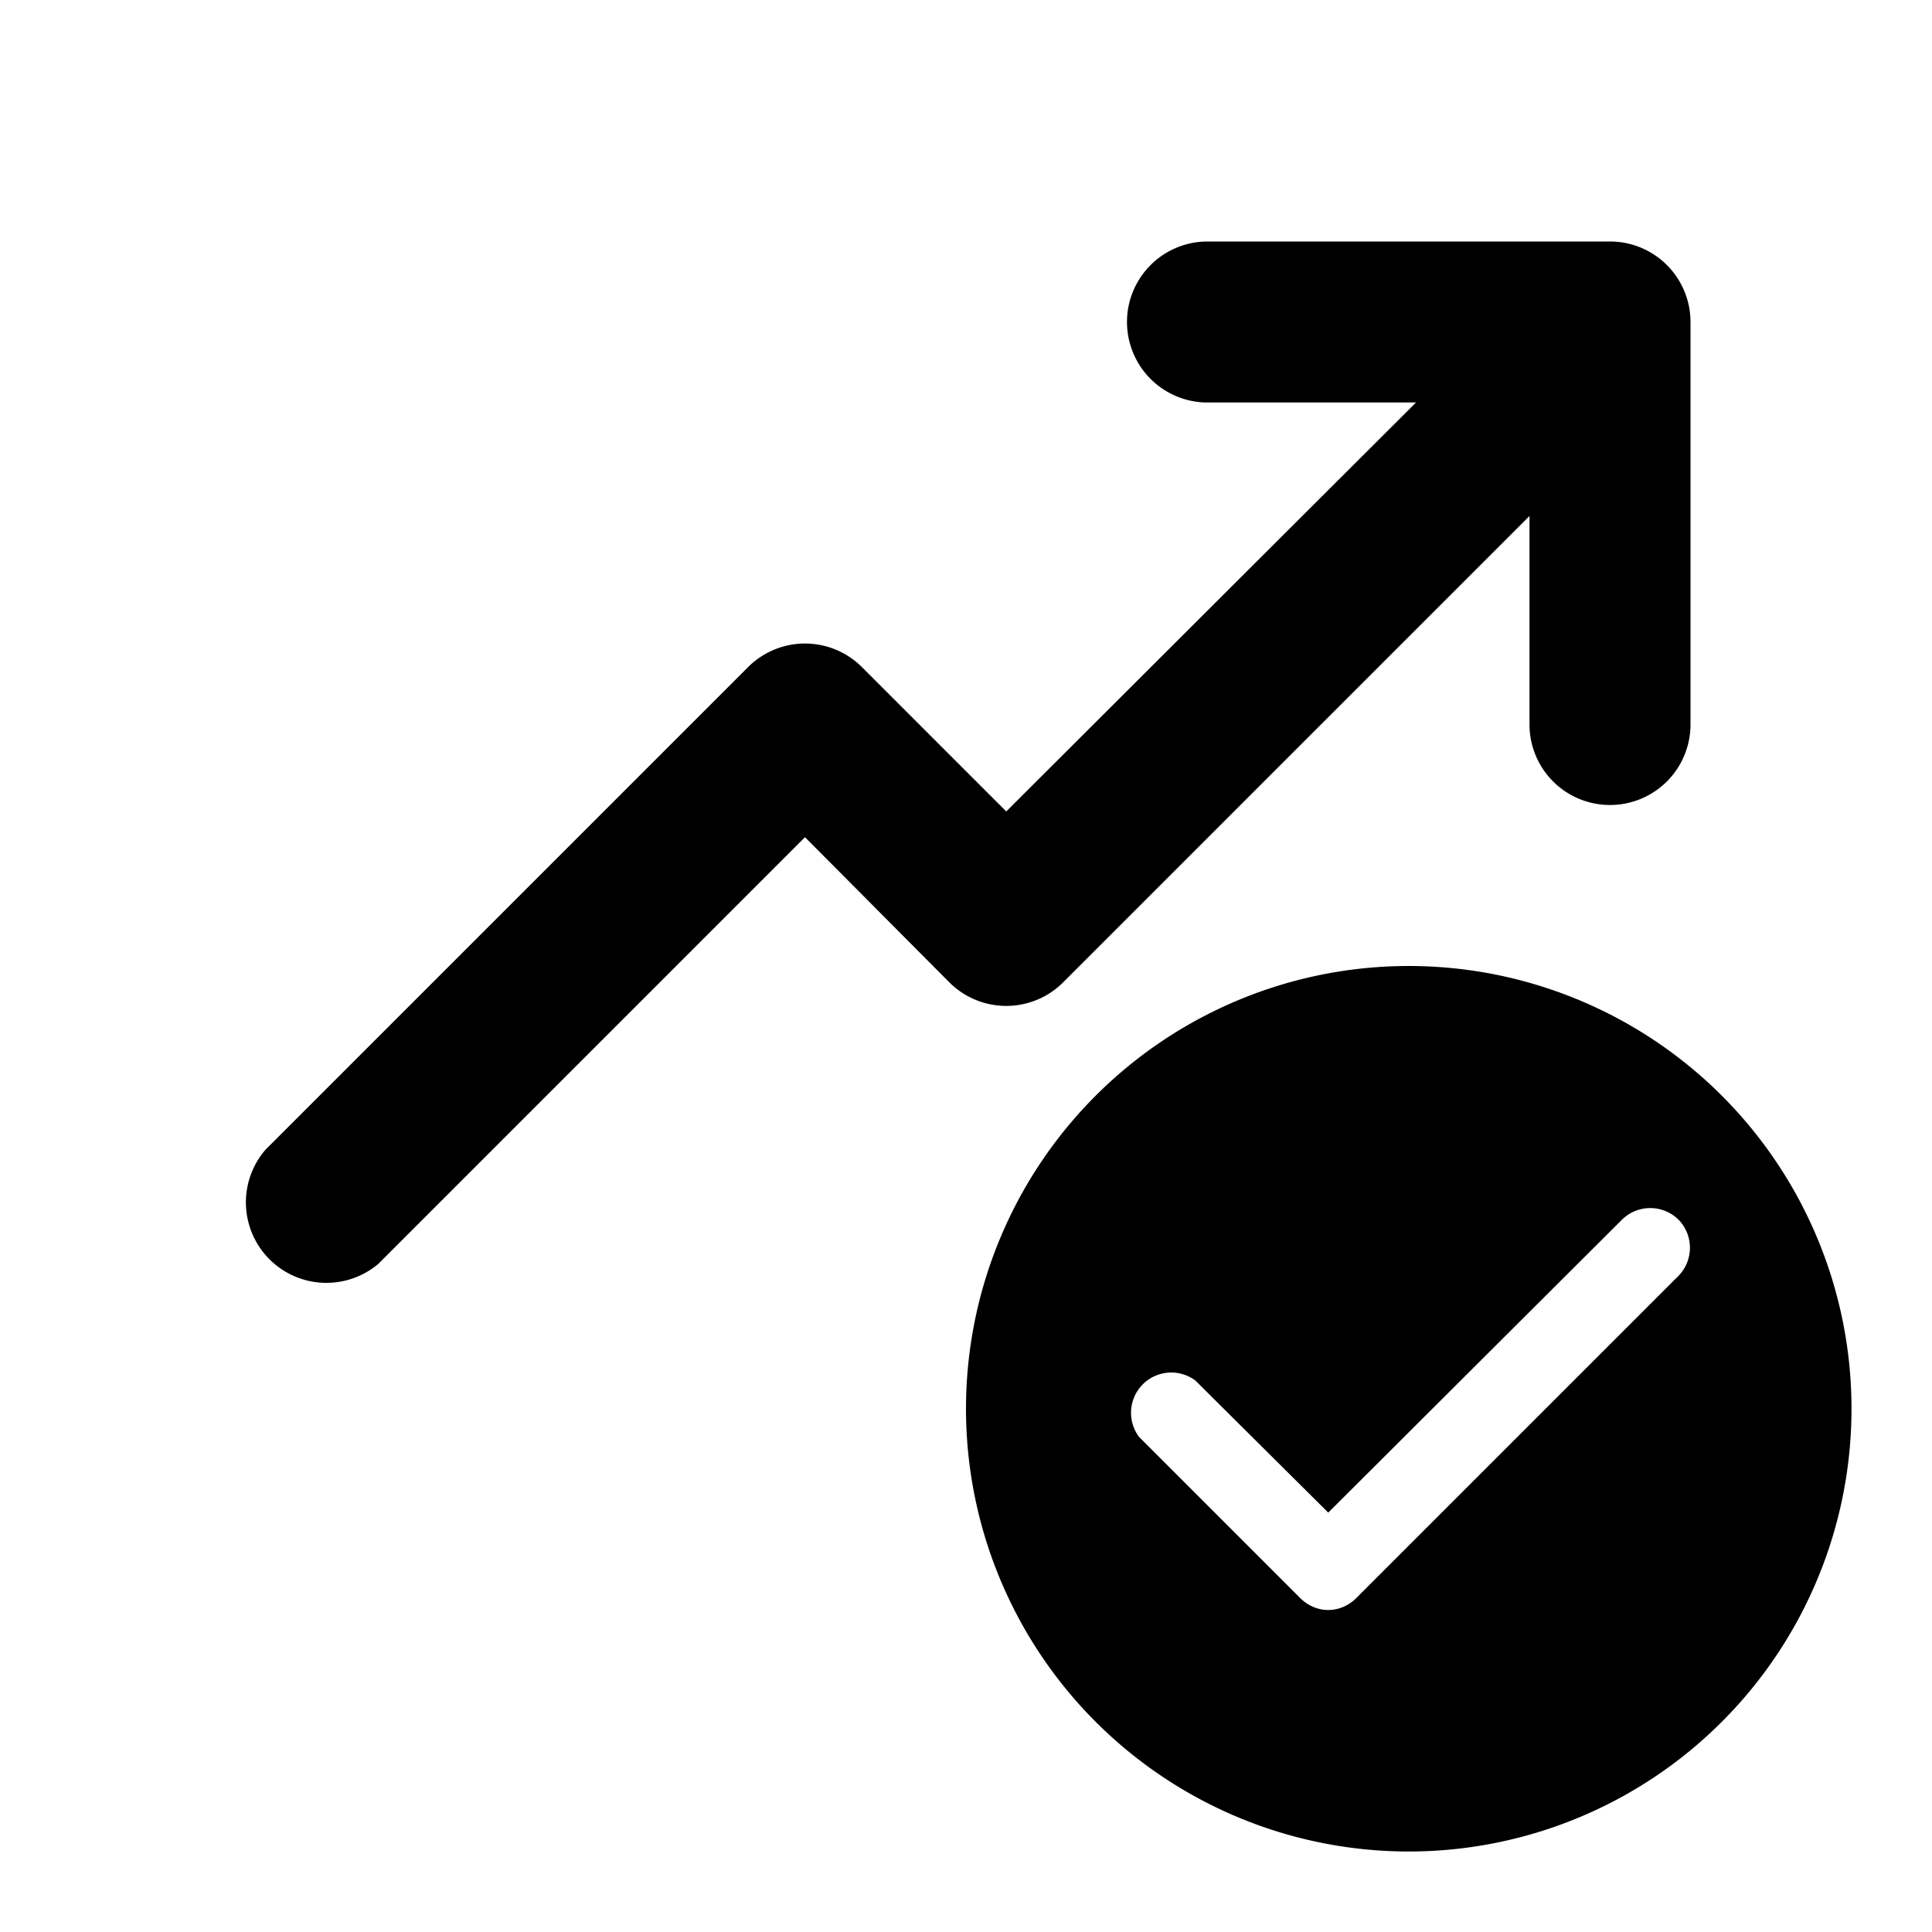
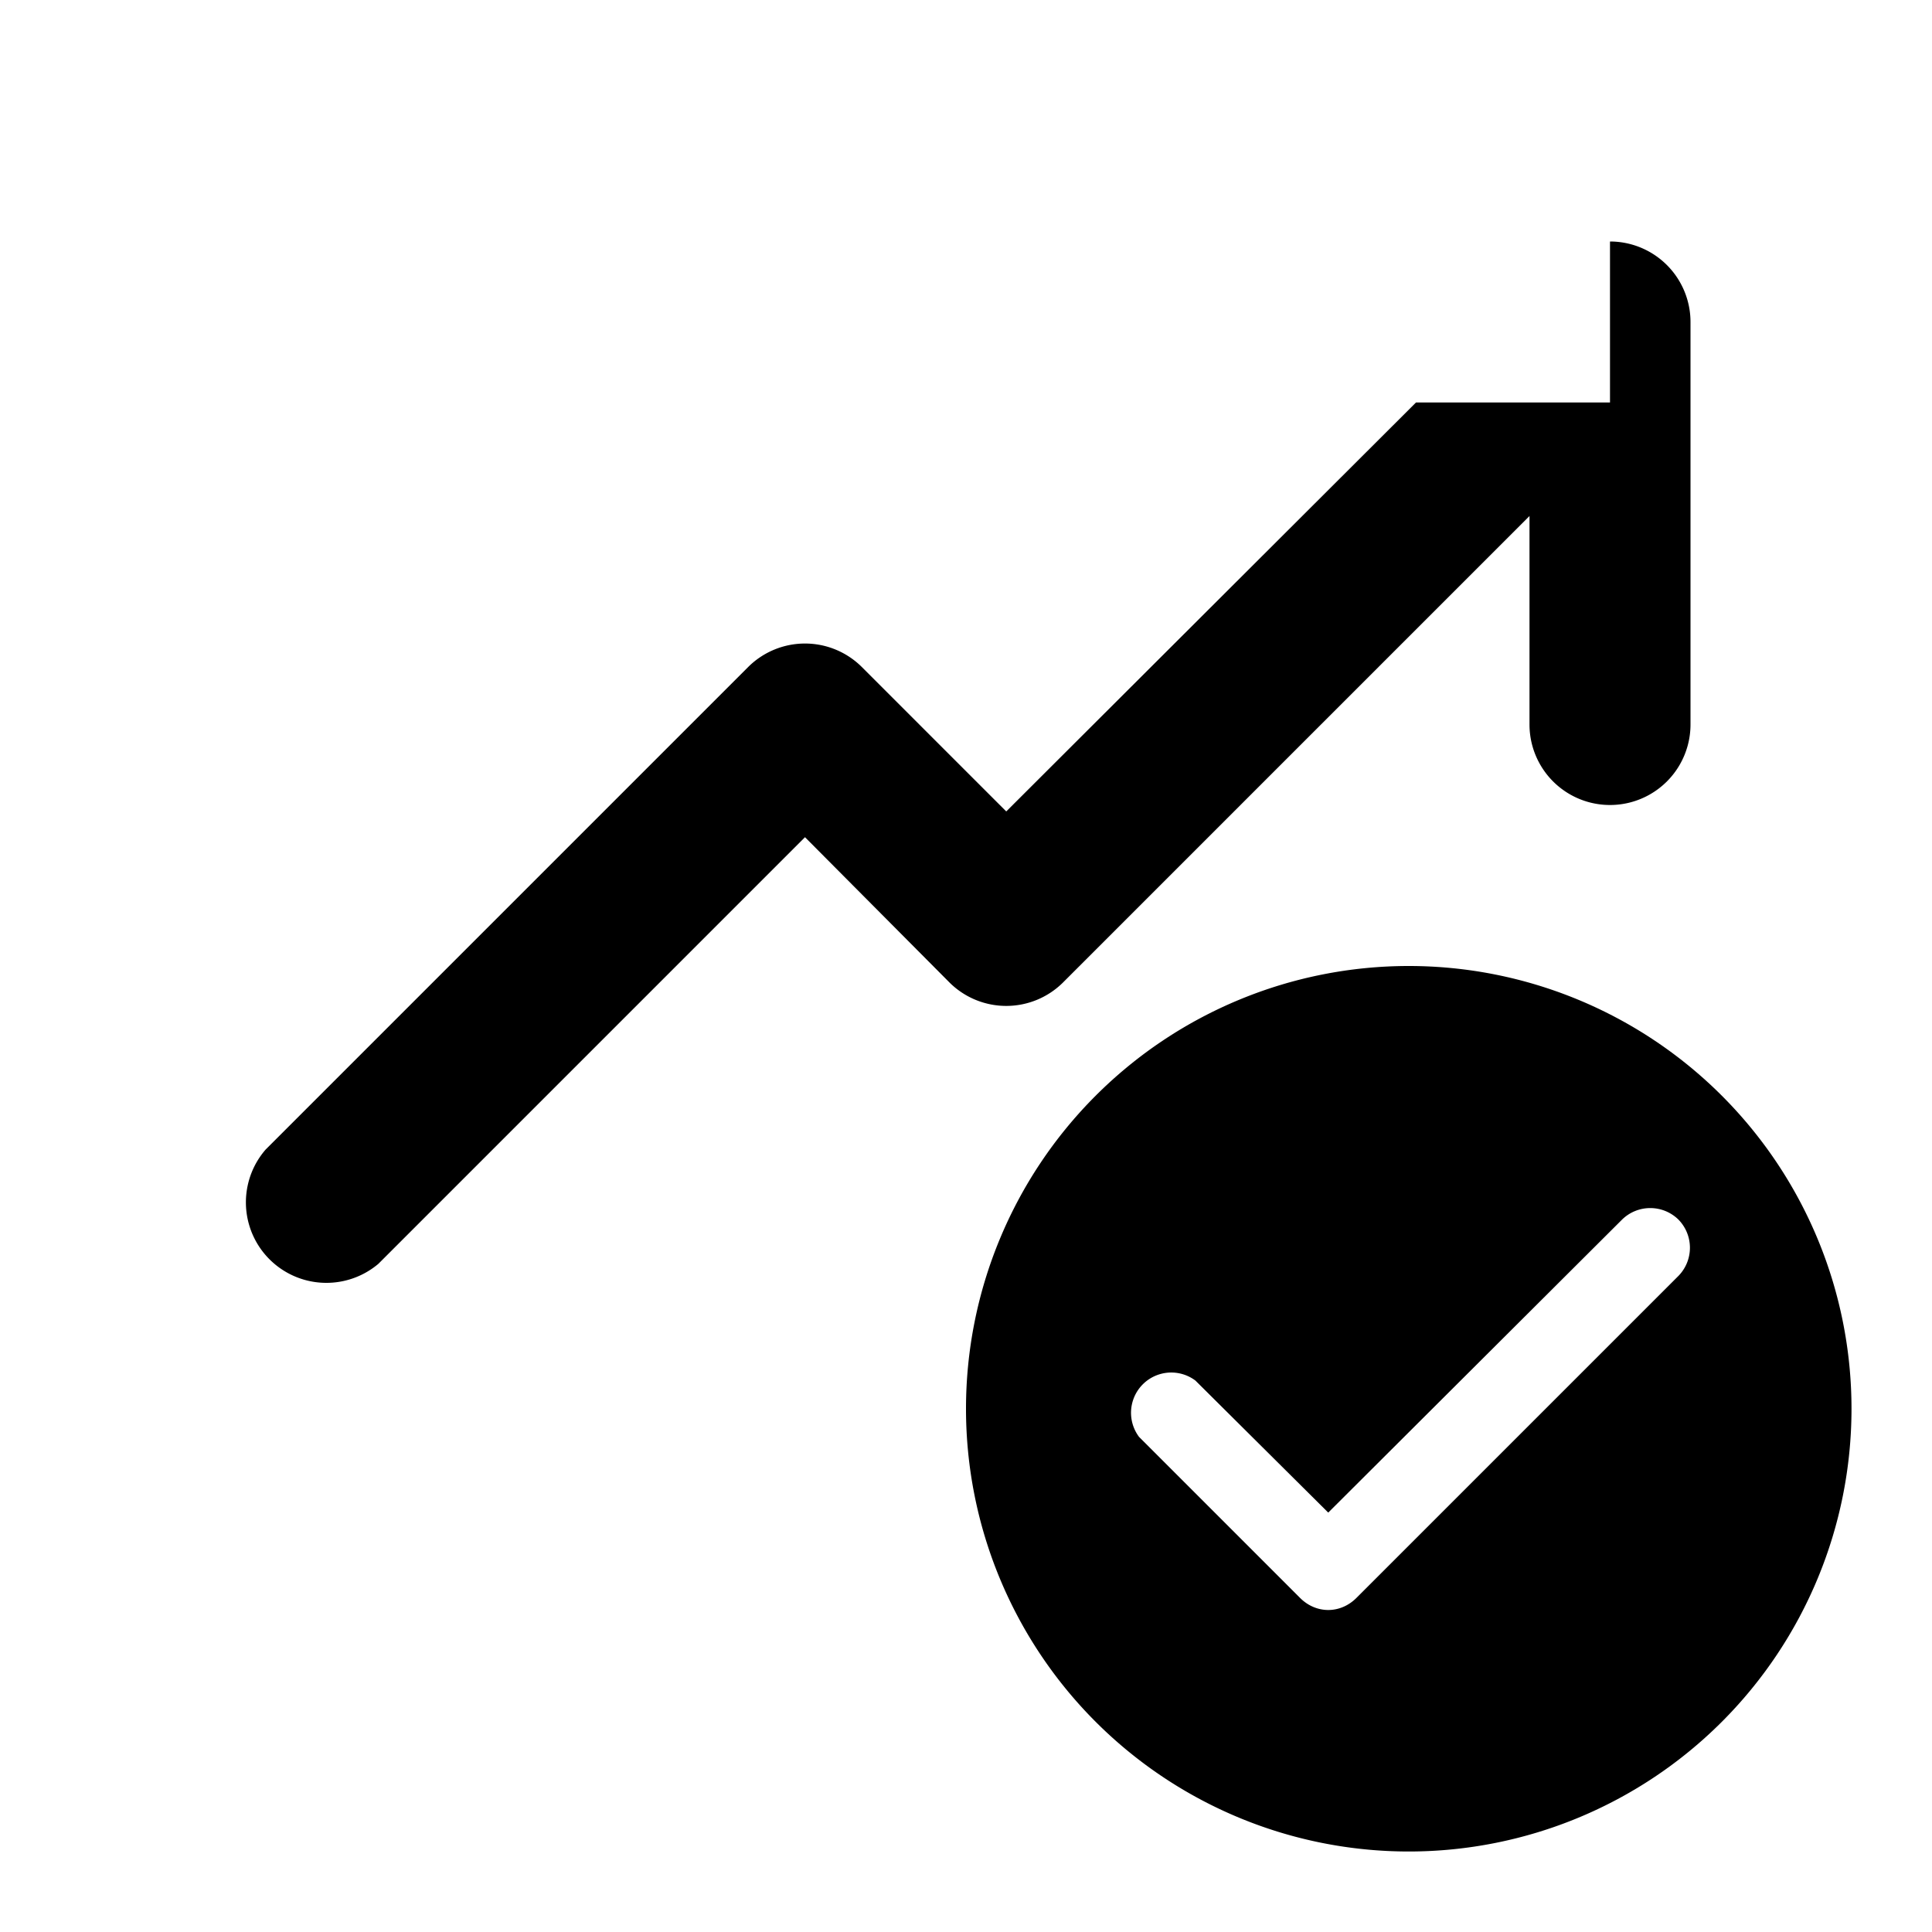
<svg fill="currentColor" viewBox="0 0 24 24">
-   <path d="M20 3a1 1 0 0 1 1 1v5a1 1 0 1 1-2 0V6.41l-5.8 5.8a1 1 0 0 1-1.4 0L10 10.4l-5.3 5.3a1 1 0 0 1-1.4-1.42l6-6a1 1 0 0 1 1.4 0l1.8 1.8L17.59 5H15a1 1 0 1 1 0-2h5Zm3 14.5a5.5 5.5 0 1 1-11 0 5.5 5.5 0 0 1 11 0Zm-2.15-2.35a.5.5 0 0 0-.7 0l-3.65 3.64-1.65-1.64a.5.5 0 0 0-.7.7l2 2c.2.2.5.2.7 0l4-4a.5.5 0 0 0 0-.7Z" />
+   <path d="M20 3a1 1 0 0 1 1 1v5a1 1 0 1 1-2 0V6.41l-5.8 5.8a1 1 0 0 1-1.4 0L10 10.4l-5.3 5.3a1 1 0 0 1-1.4-1.42l6-6a1 1 0 0 1 1.4 0l1.8 1.8L17.59 5H15h5Zm3 14.5a5.5 5.5 0 1 1-11 0 5.5 5.5 0 0 1 11 0Zm-2.15-2.35a.5.5 0 0 0-.7 0l-3.65 3.64-1.65-1.64a.5.5 0 0 0-.7.7l2 2c.2.2.5.2.7 0l4-4a.5.5 0 0 0 0-.7Z" />
</svg>